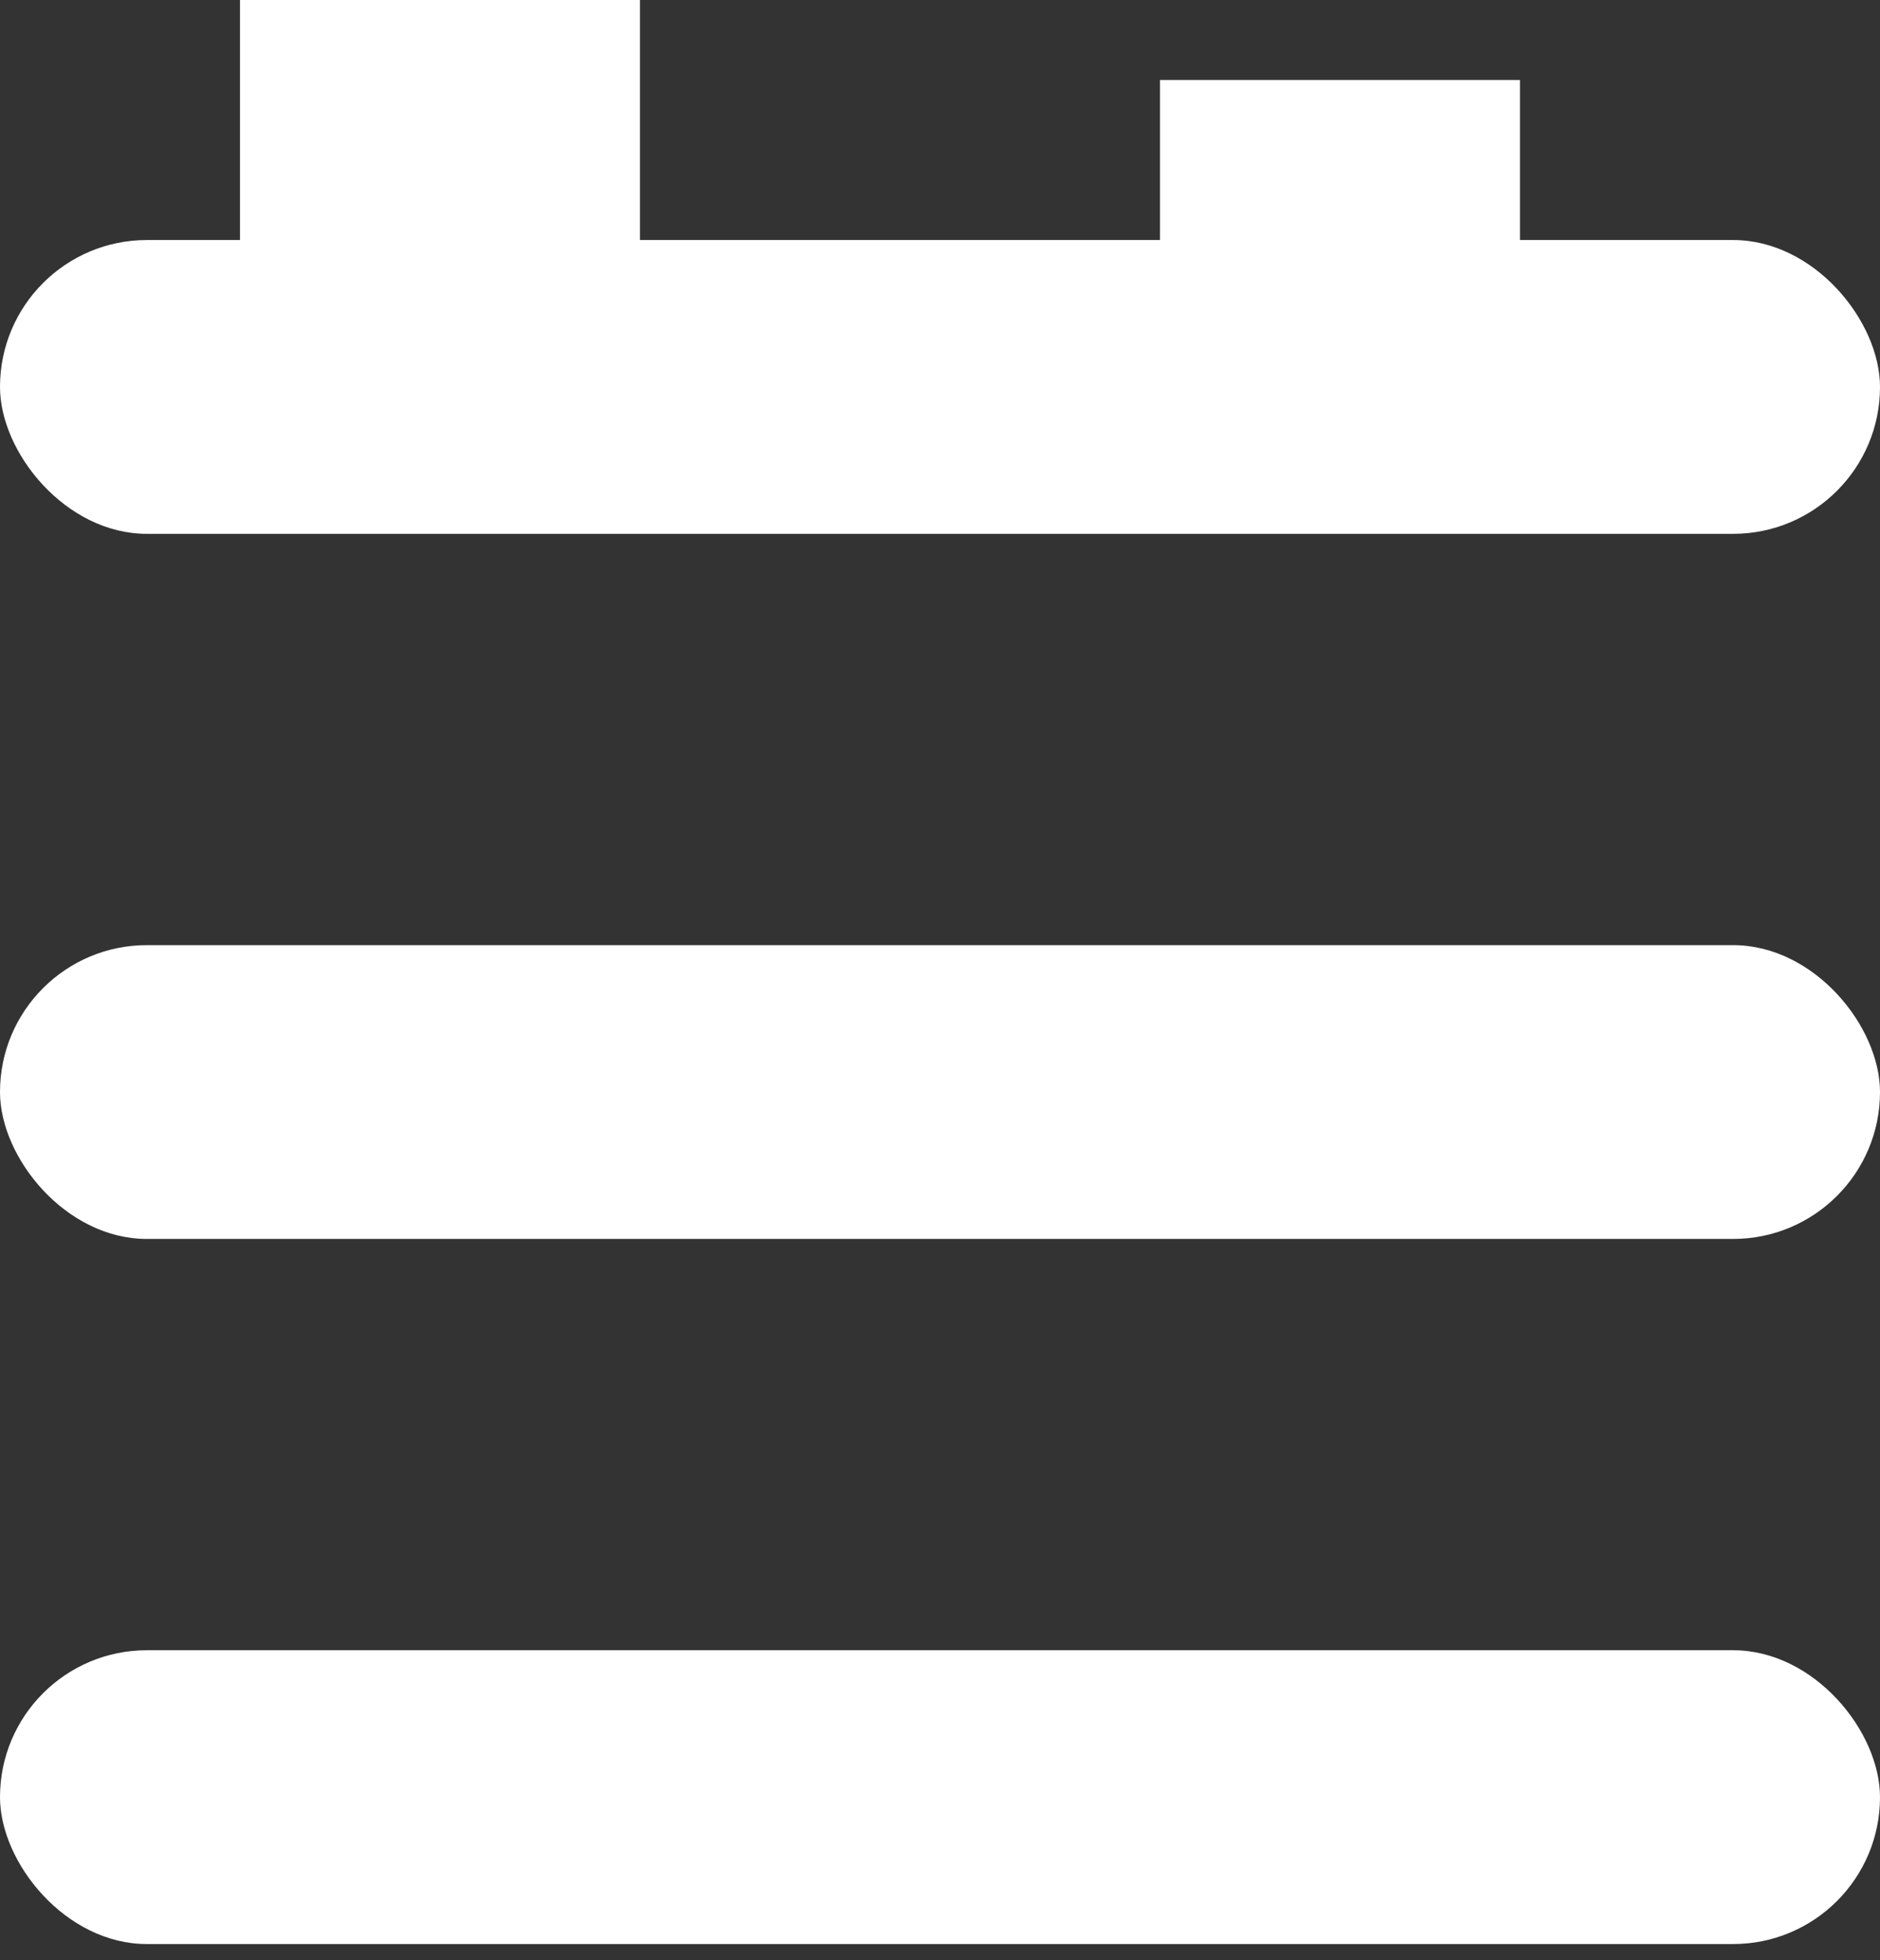
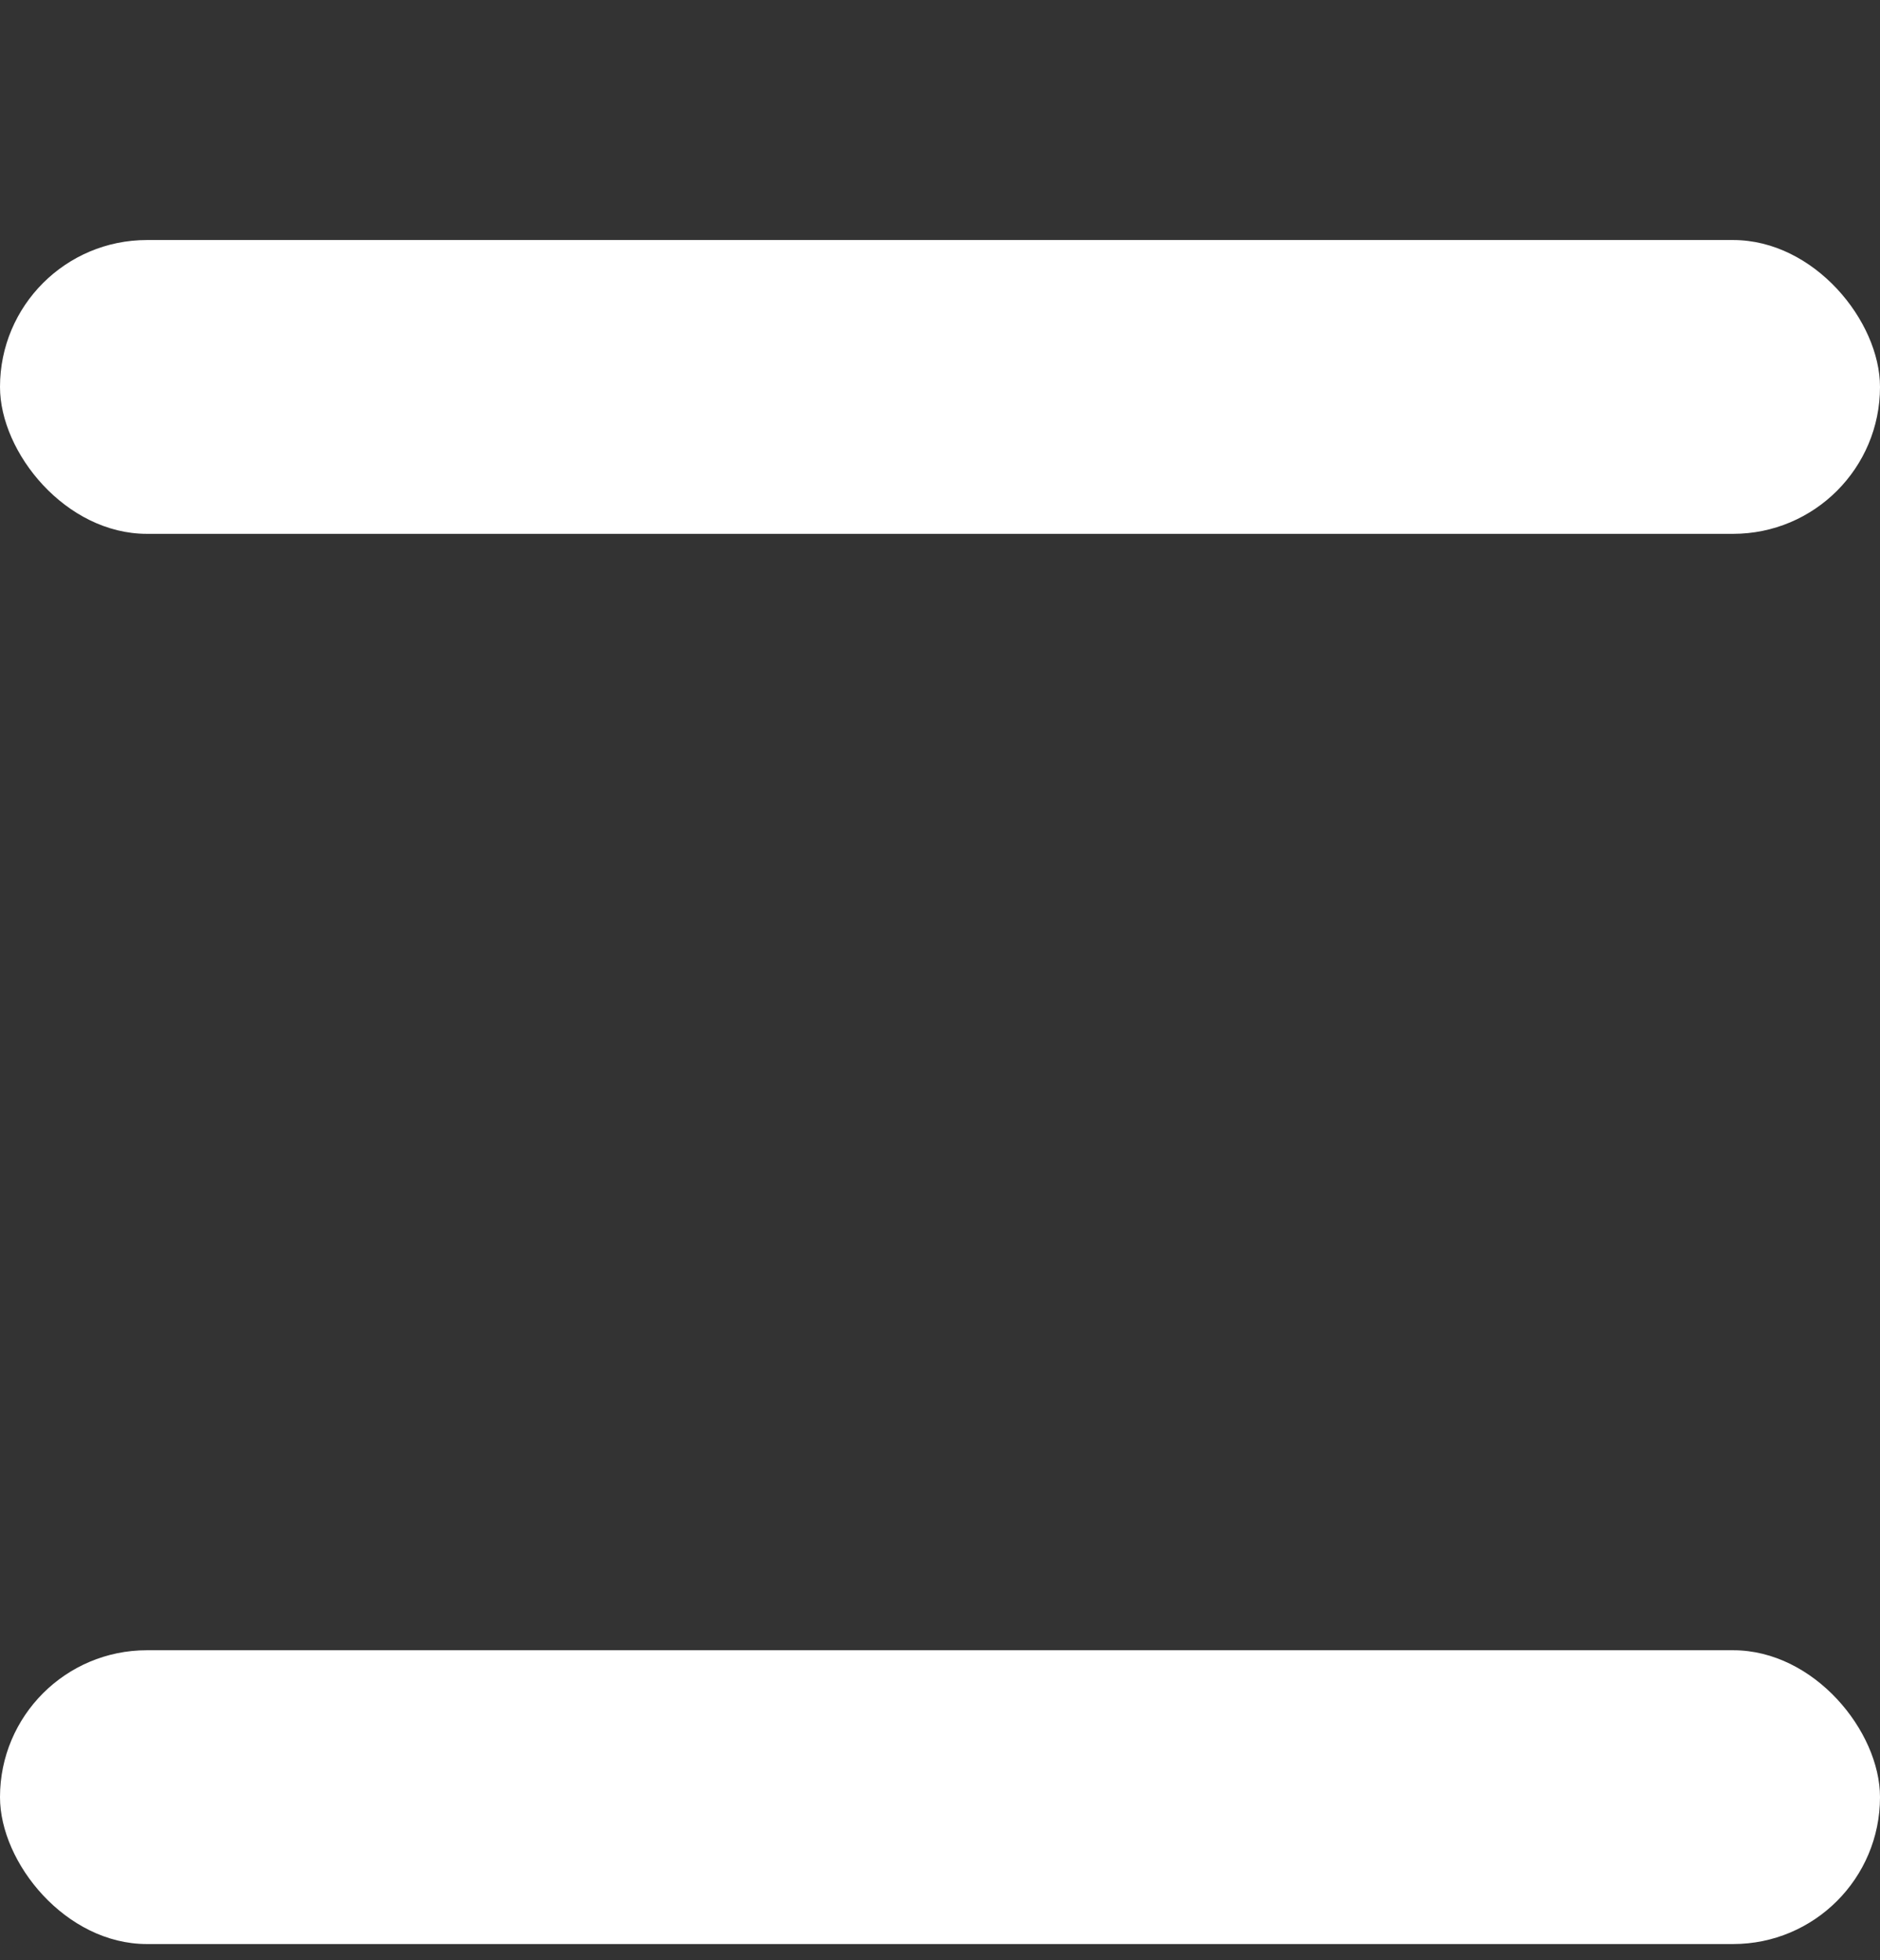
<svg xmlns="http://www.w3.org/2000/svg" width="47" height="49" viewBox="0 0 47 49" fill="none">
  <rect x="0" y="0" width="47" height="49" fill="#333333" stroke="none" />
  <rect y="6" width="47" height="7.344" rx="3.672" fill="white" />
-   <rect y="23.625" width="47" height="7.344" rx="3.672" fill="white" />
  <rect y="41.25" width="47" height="7.344" rx="3.672" fill="white" />
-   <rect x="6" width="10" height="8" fill="white" />
-   <rect x="29" y="2" width="9" height="6" fill="white" />
</svg>